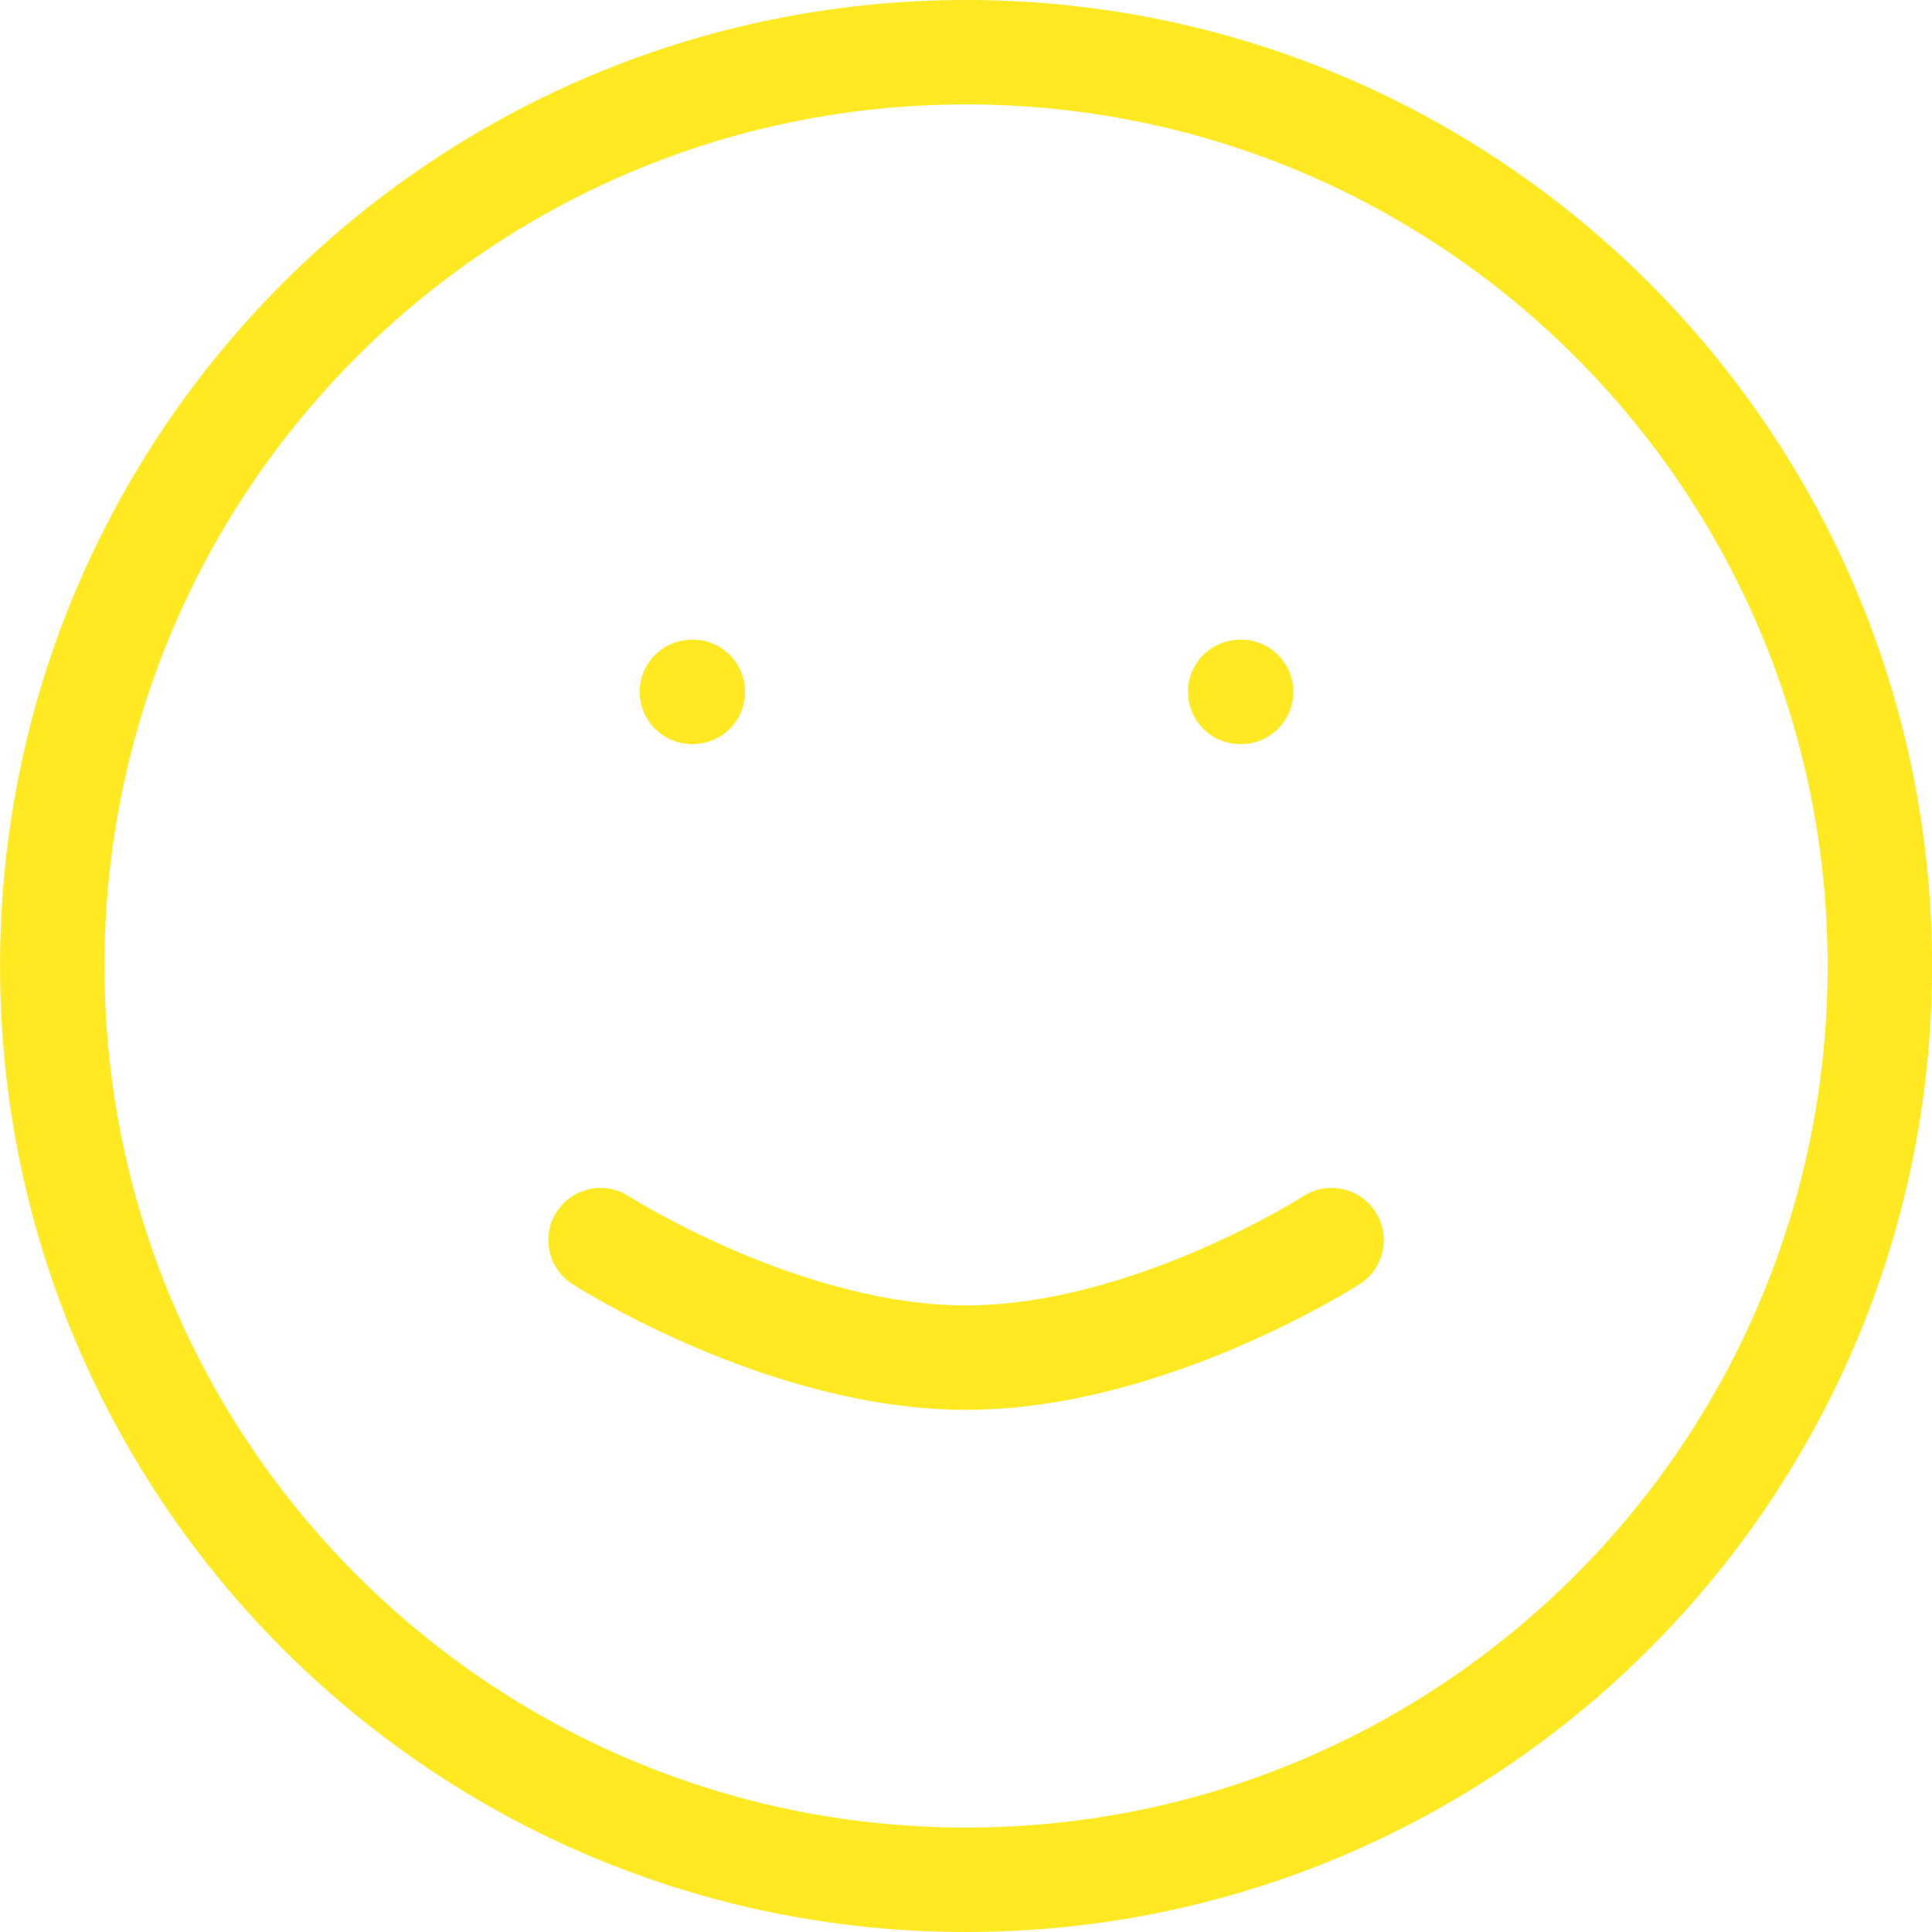
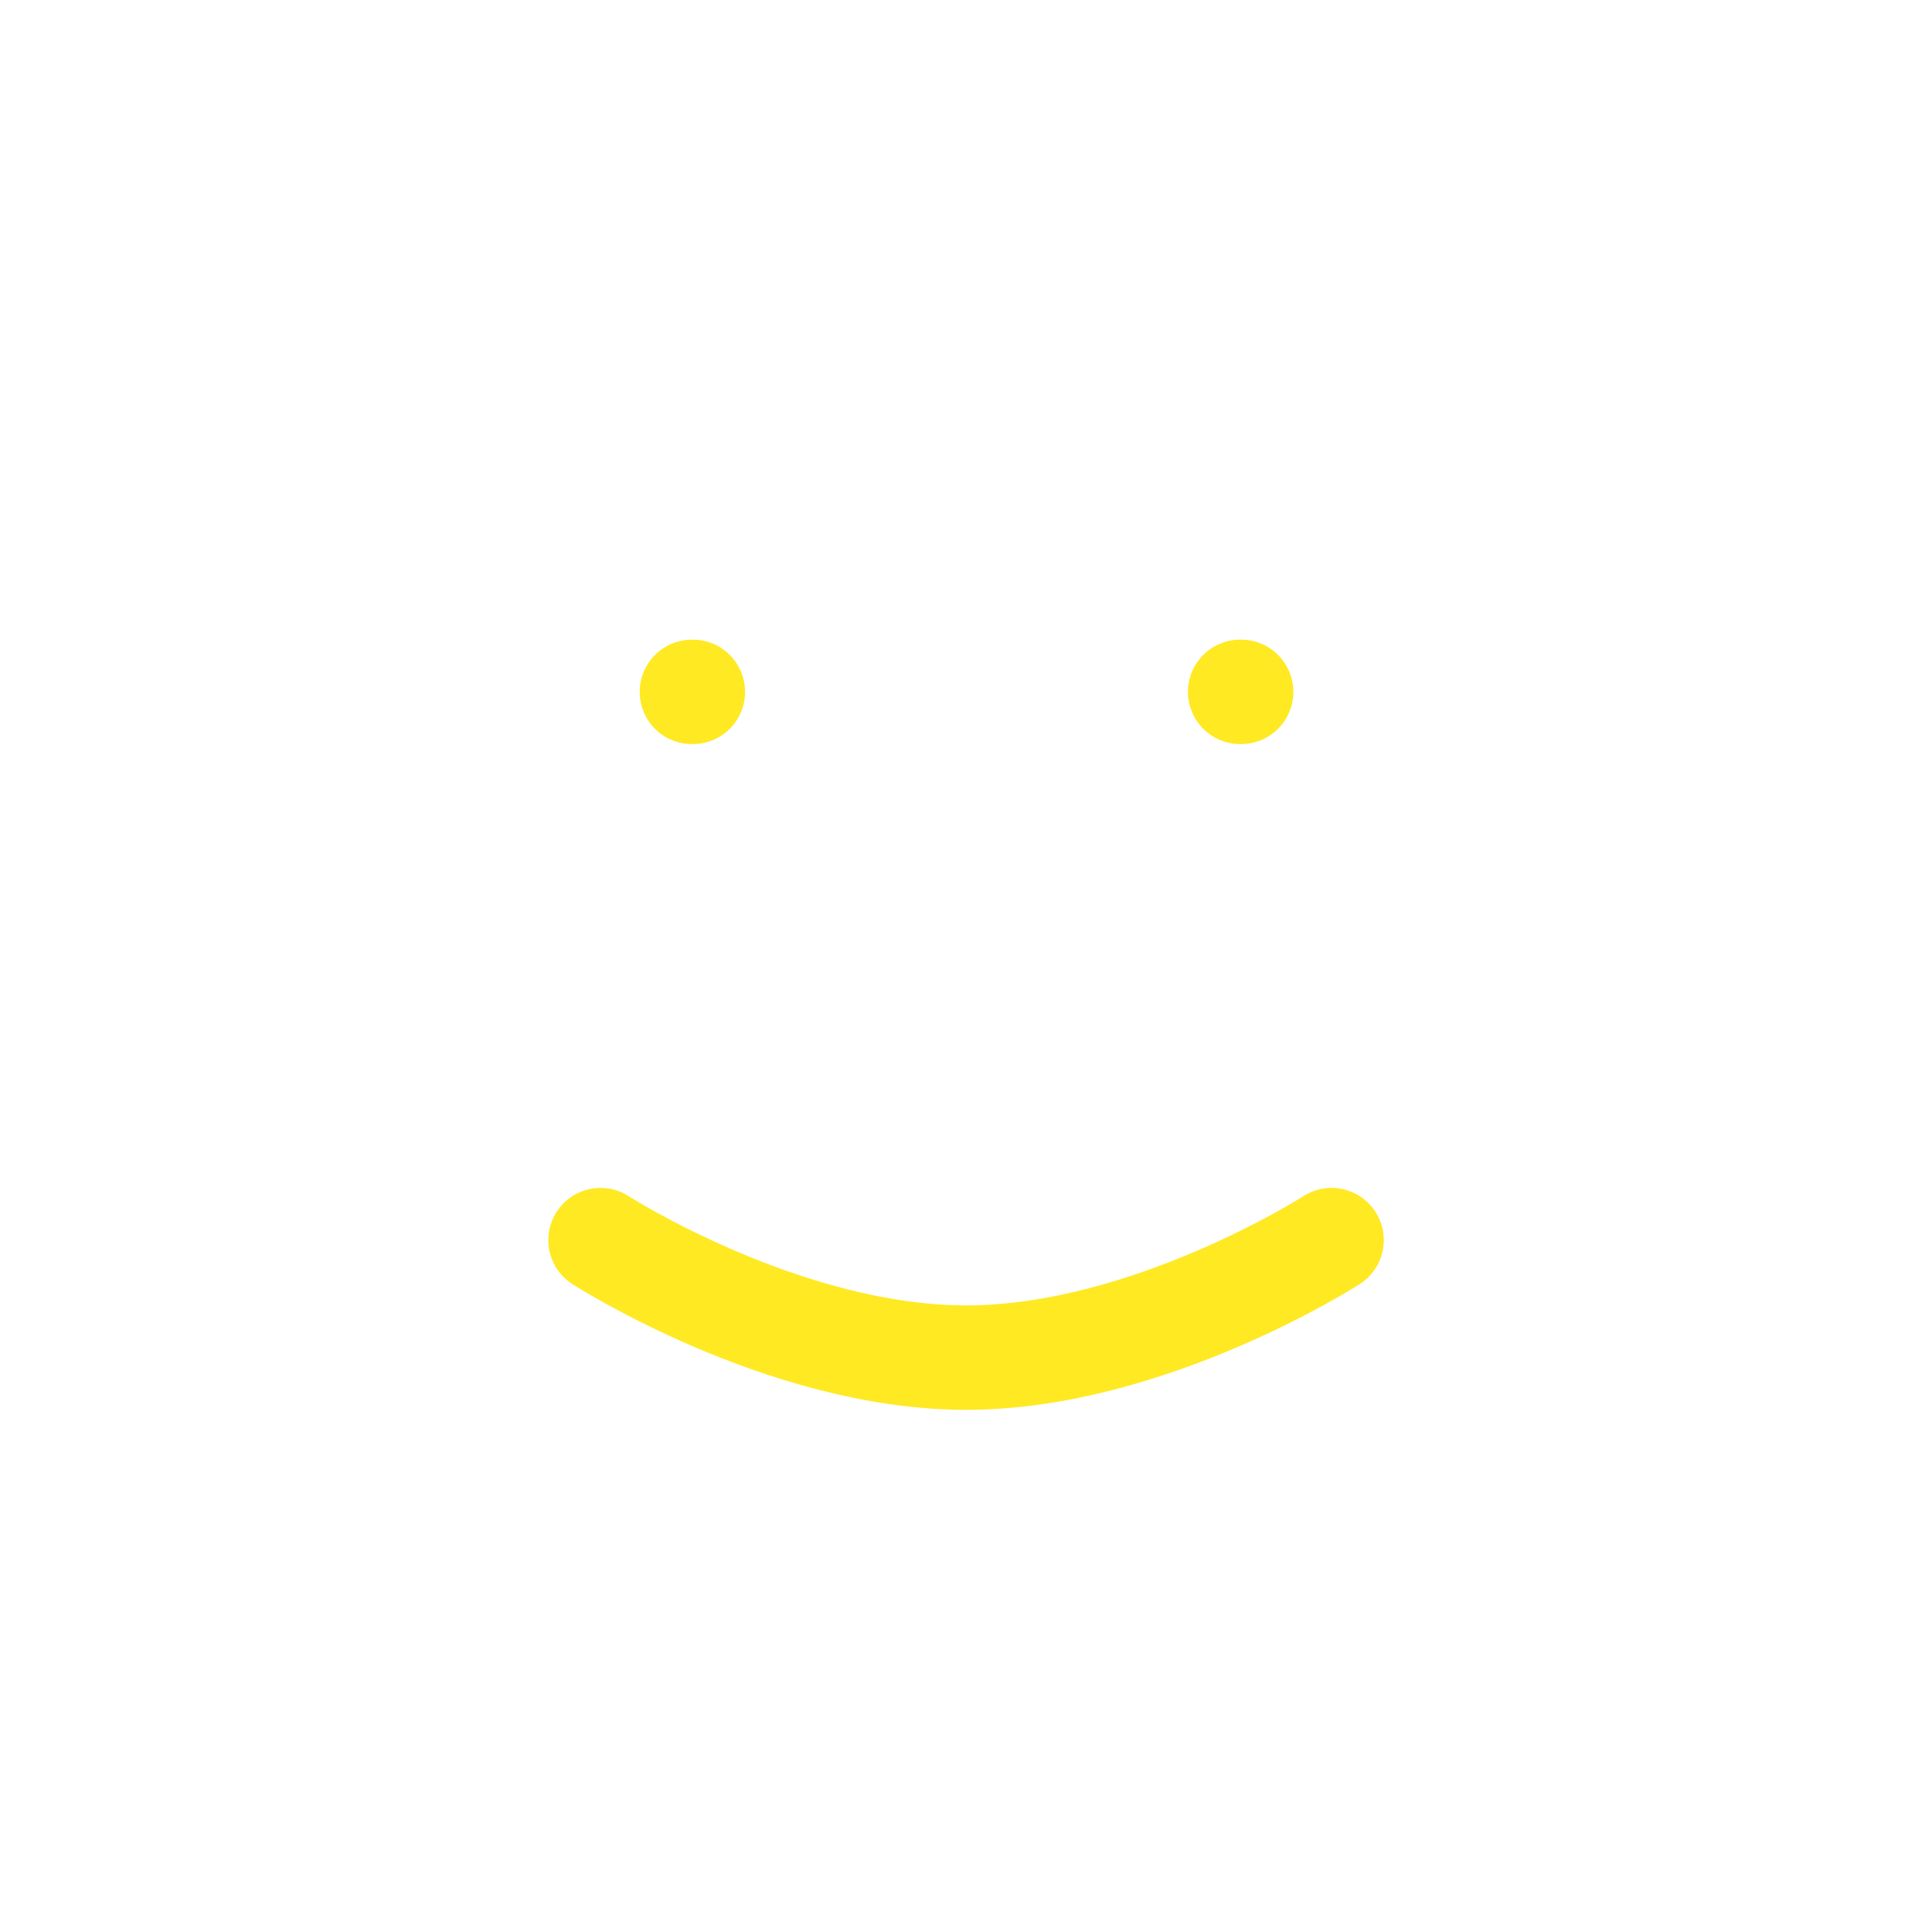
<svg xmlns="http://www.w3.org/2000/svg" width="37" height="37" fill="none">
-   <path d="M18.501 36c9.665 0 17.5-7.835 17.5-17.5S28.166 1 18.501 1s-17.5 7.835-17.5 17.5S8.836 36 18.501 36" stroke="#FFE922" stroke-width="2" stroke-linecap="round" stroke-linejoin="round" />
  <path d="M11.501 23.75s3.5 2.25 7 2.25 7-2.25 7-2.25m-12.25-10.5h.018m10.482 0h.018" stroke="#FFE922" stroke-width="2" stroke-linecap="round" stroke-linejoin="round" />
</svg>